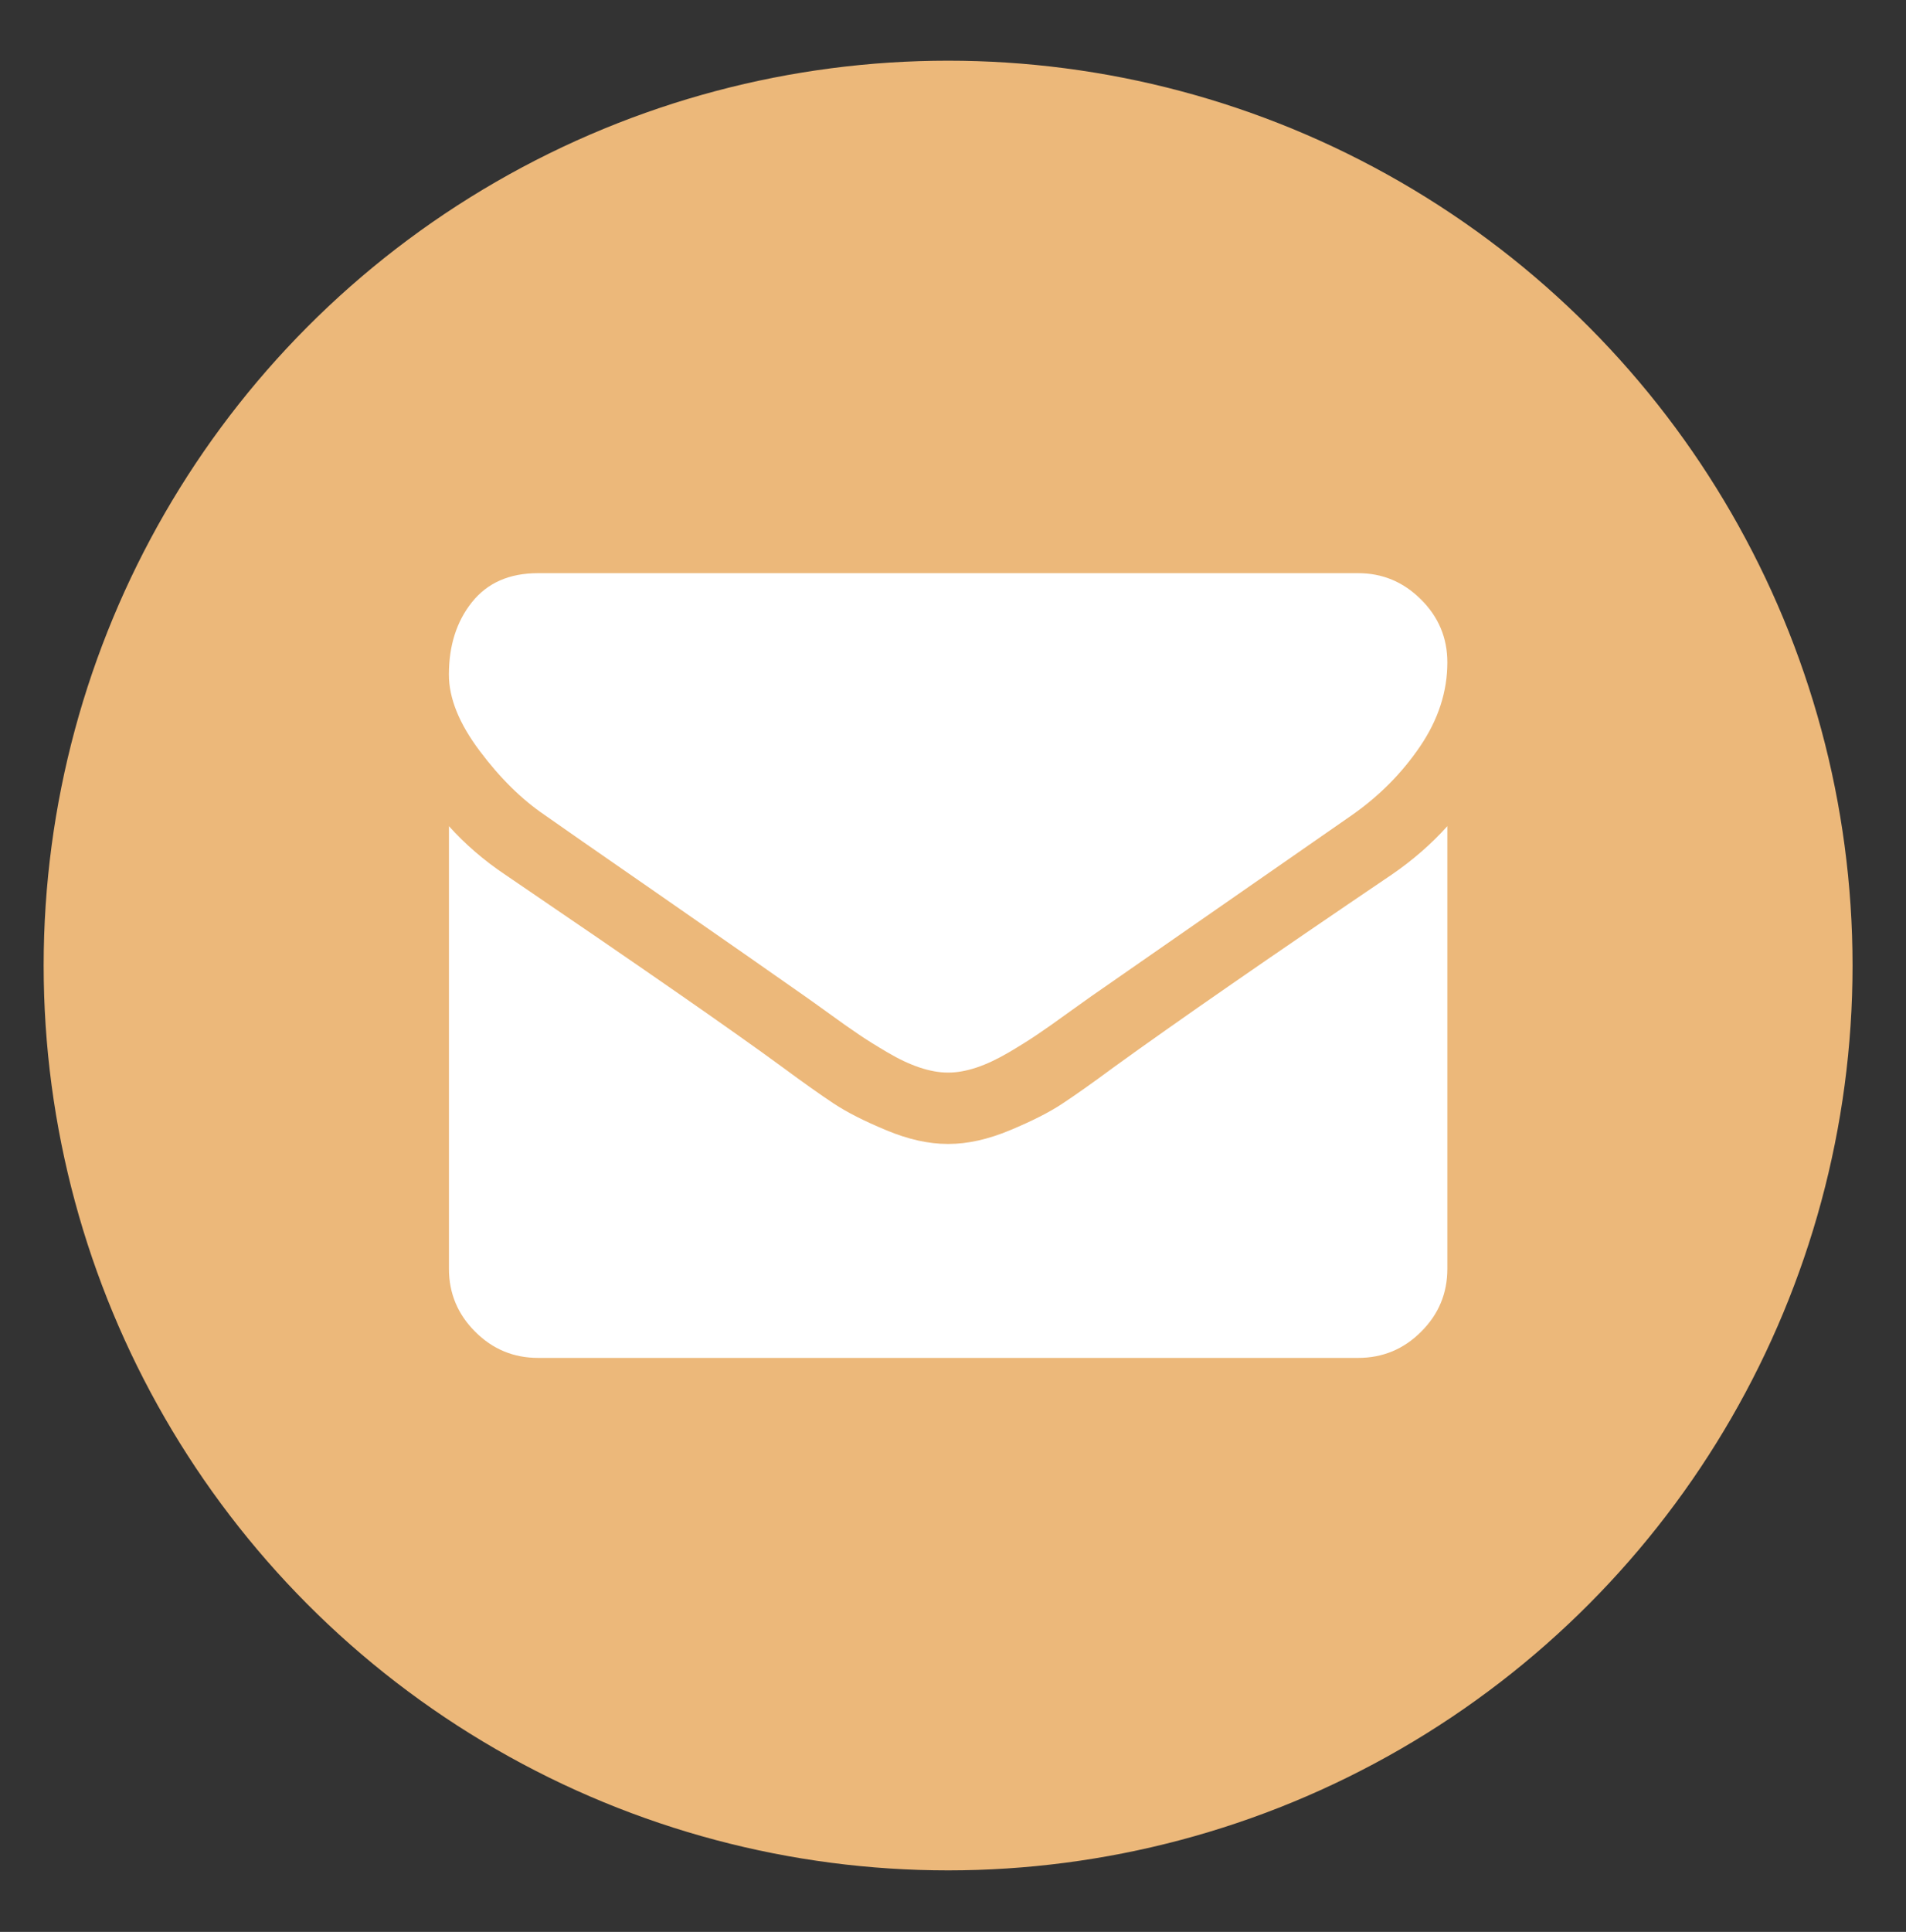
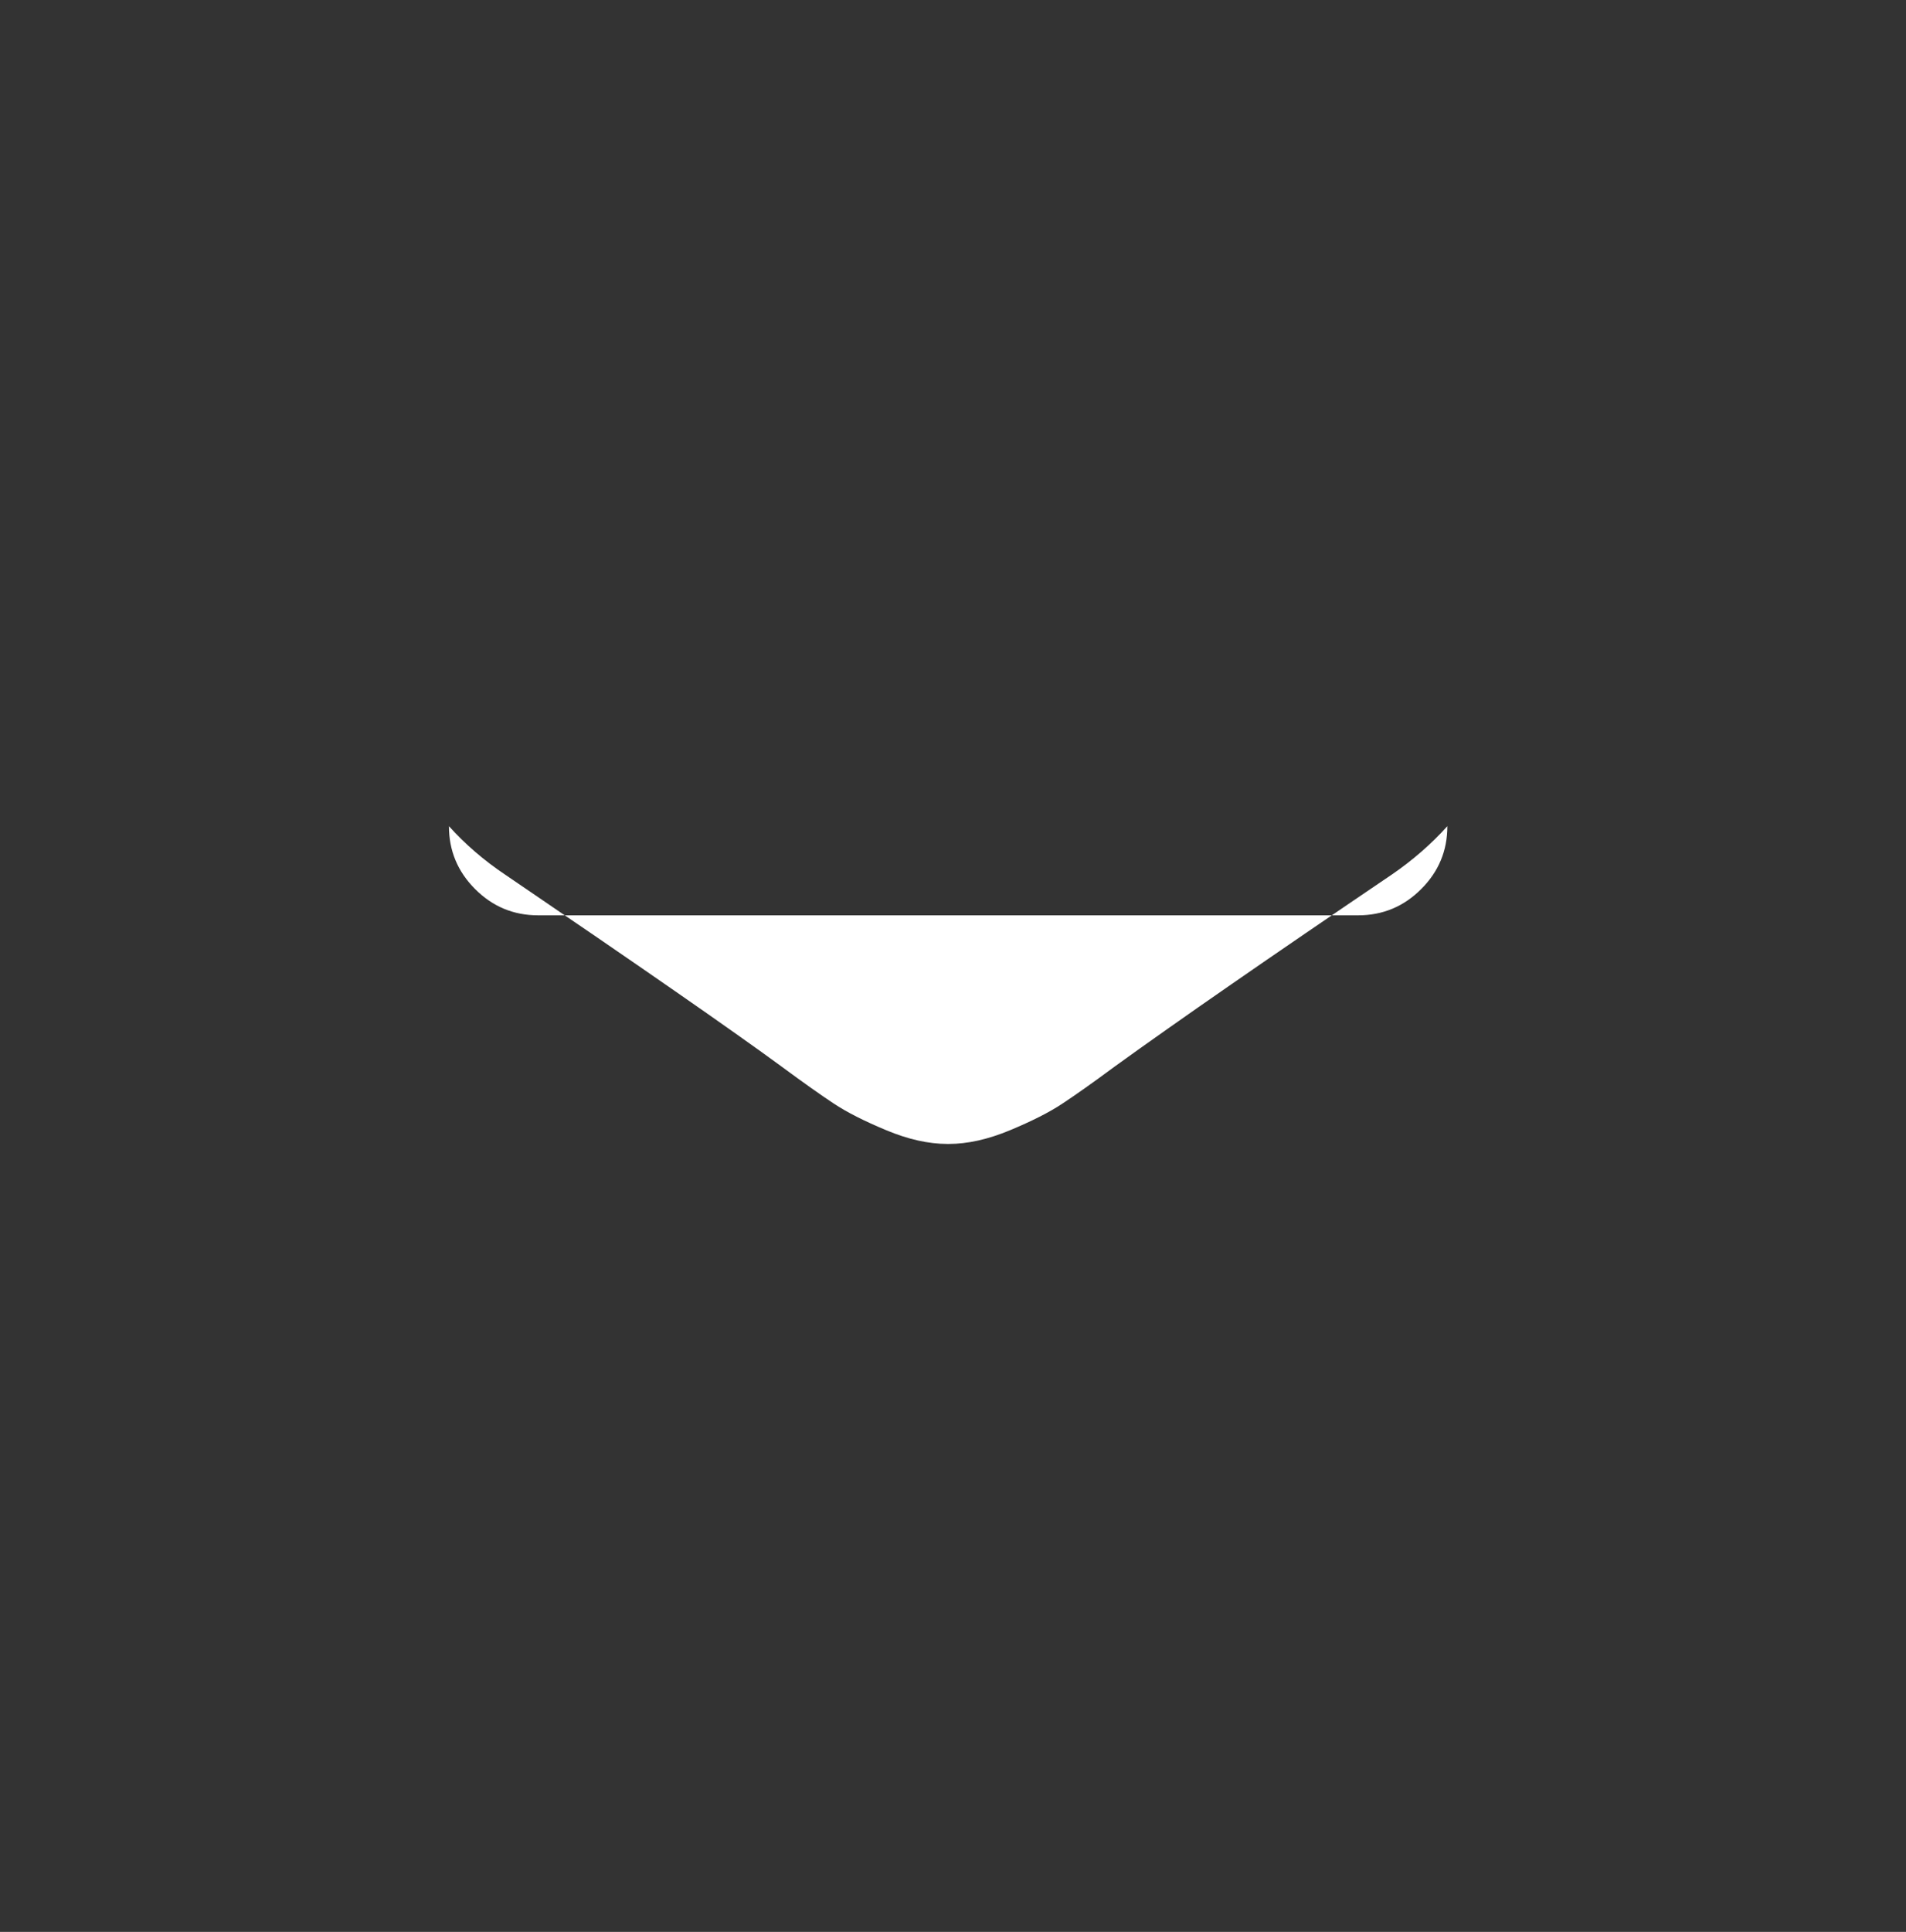
<svg xmlns="http://www.w3.org/2000/svg" version="1.1" id="圖層_1" x="0px" y="0px" width="47.5px" height="48.125px" viewBox="0 0 47.5 48.125" style="enable-background:new 0 0 47.5 48.125;" xml:space="preserve">
  <rect x="0" y="0" width="47.5" height="48.125" fill="#333333" stroke="none" />
  <g>
-     <circle style="fill:#ECB87A;" cx="23.628" cy="24.052" r="22.54" />
    <g>
-       <path style="fill:#FFFFFF;" d="M13.575,20.303c0.314,0.223,1.263,0.882,2.847,1.979c1.582,1.098,2.796,1.943,3.638,2.535    c0.091,0.064,0.29,0.205,0.59,0.422c0.301,0.219,0.551,0.395,0.75,0.528c0.198,0.136,0.439,0.285,0.723,0.452    c0.281,0.166,0.548,0.291,0.798,0.374s0.481,0.125,0.694,0.125h0.027c0.212,0,0.444-0.042,0.695-0.125    c0.249-0.083,0.515-0.209,0.798-0.374c0.282-0.167,0.522-0.316,0.721-0.452c0.2-0.134,0.449-0.31,0.75-0.528    c0.301-0.217,0.499-0.357,0.591-0.422c0.852-0.594,3.017-2.098,6.498-4.514c0.676-0.473,1.24-1.041,1.694-1.707    c0.453-0.668,0.681-1.365,0.681-2.097c0-0.61-0.221-1.135-0.66-1.569c-0.438-0.436-0.96-0.652-1.563-0.652H13.408    c-0.713,0-1.26,0.24-1.646,0.722c-0.384,0.481-0.575,1.083-0.575,1.806c0,0.584,0.254,1.215,0.764,1.895    C12.46,19.38,13.001,19.914,13.575,20.303L13.575,20.303z" />
-       <path style="fill:#FFFFFF;" d="M34.681,21.789c-3.036,2.055-5.341,3.651-6.915,4.789c-0.527,0.391-0.956,0.693-1.284,0.91    c-0.328,0.219-0.766,0.44-1.312,0.667c-0.547,0.228-1.056,0.341-1.528,0.341h-0.027c-0.473,0-0.982-0.113-1.527-0.341    c-0.546-0.227-0.983-0.448-1.313-0.667c-0.328-0.217-0.756-0.52-1.284-0.91c-1.249-0.916-3.55-2.512-6.9-4.789    c-0.527-0.353-0.995-0.755-1.403-1.209v11.025c0,0.611,0.219,1.134,0.653,1.568c0.435,0.436,0.959,0.653,1.569,0.653h20.438    c0.611,0,1.135-0.218,1.569-0.653c0.437-0.435,0.653-0.957,0.653-1.568V20.58C35.67,21.025,35.208,21.428,34.681,21.789    L34.681,21.789z" />
+       <path style="fill:#FFFFFF;" d="M34.681,21.789c-3.036,2.055-5.341,3.651-6.915,4.789c-0.527,0.391-0.956,0.693-1.284,0.91    c-0.328,0.219-0.766,0.44-1.312,0.667c-0.547,0.228-1.056,0.341-1.528,0.341h-0.027c-0.473,0-0.982-0.113-1.527-0.341    c-0.546-0.227-0.983-0.448-1.313-0.667c-0.328-0.217-0.756-0.52-1.284-0.91c-1.249-0.916-3.55-2.512-6.9-4.789    c-0.527-0.353-0.995-0.755-1.403-1.209c0,0.611,0.219,1.134,0.653,1.568c0.435,0.436,0.959,0.653,1.569,0.653h20.438    c0.611,0,1.135-0.218,1.569-0.653c0.437-0.435,0.653-0.957,0.653-1.568V20.58C35.67,21.025,35.208,21.428,34.681,21.789    L34.681,21.789z" />
    </g>
  </g>
</svg>